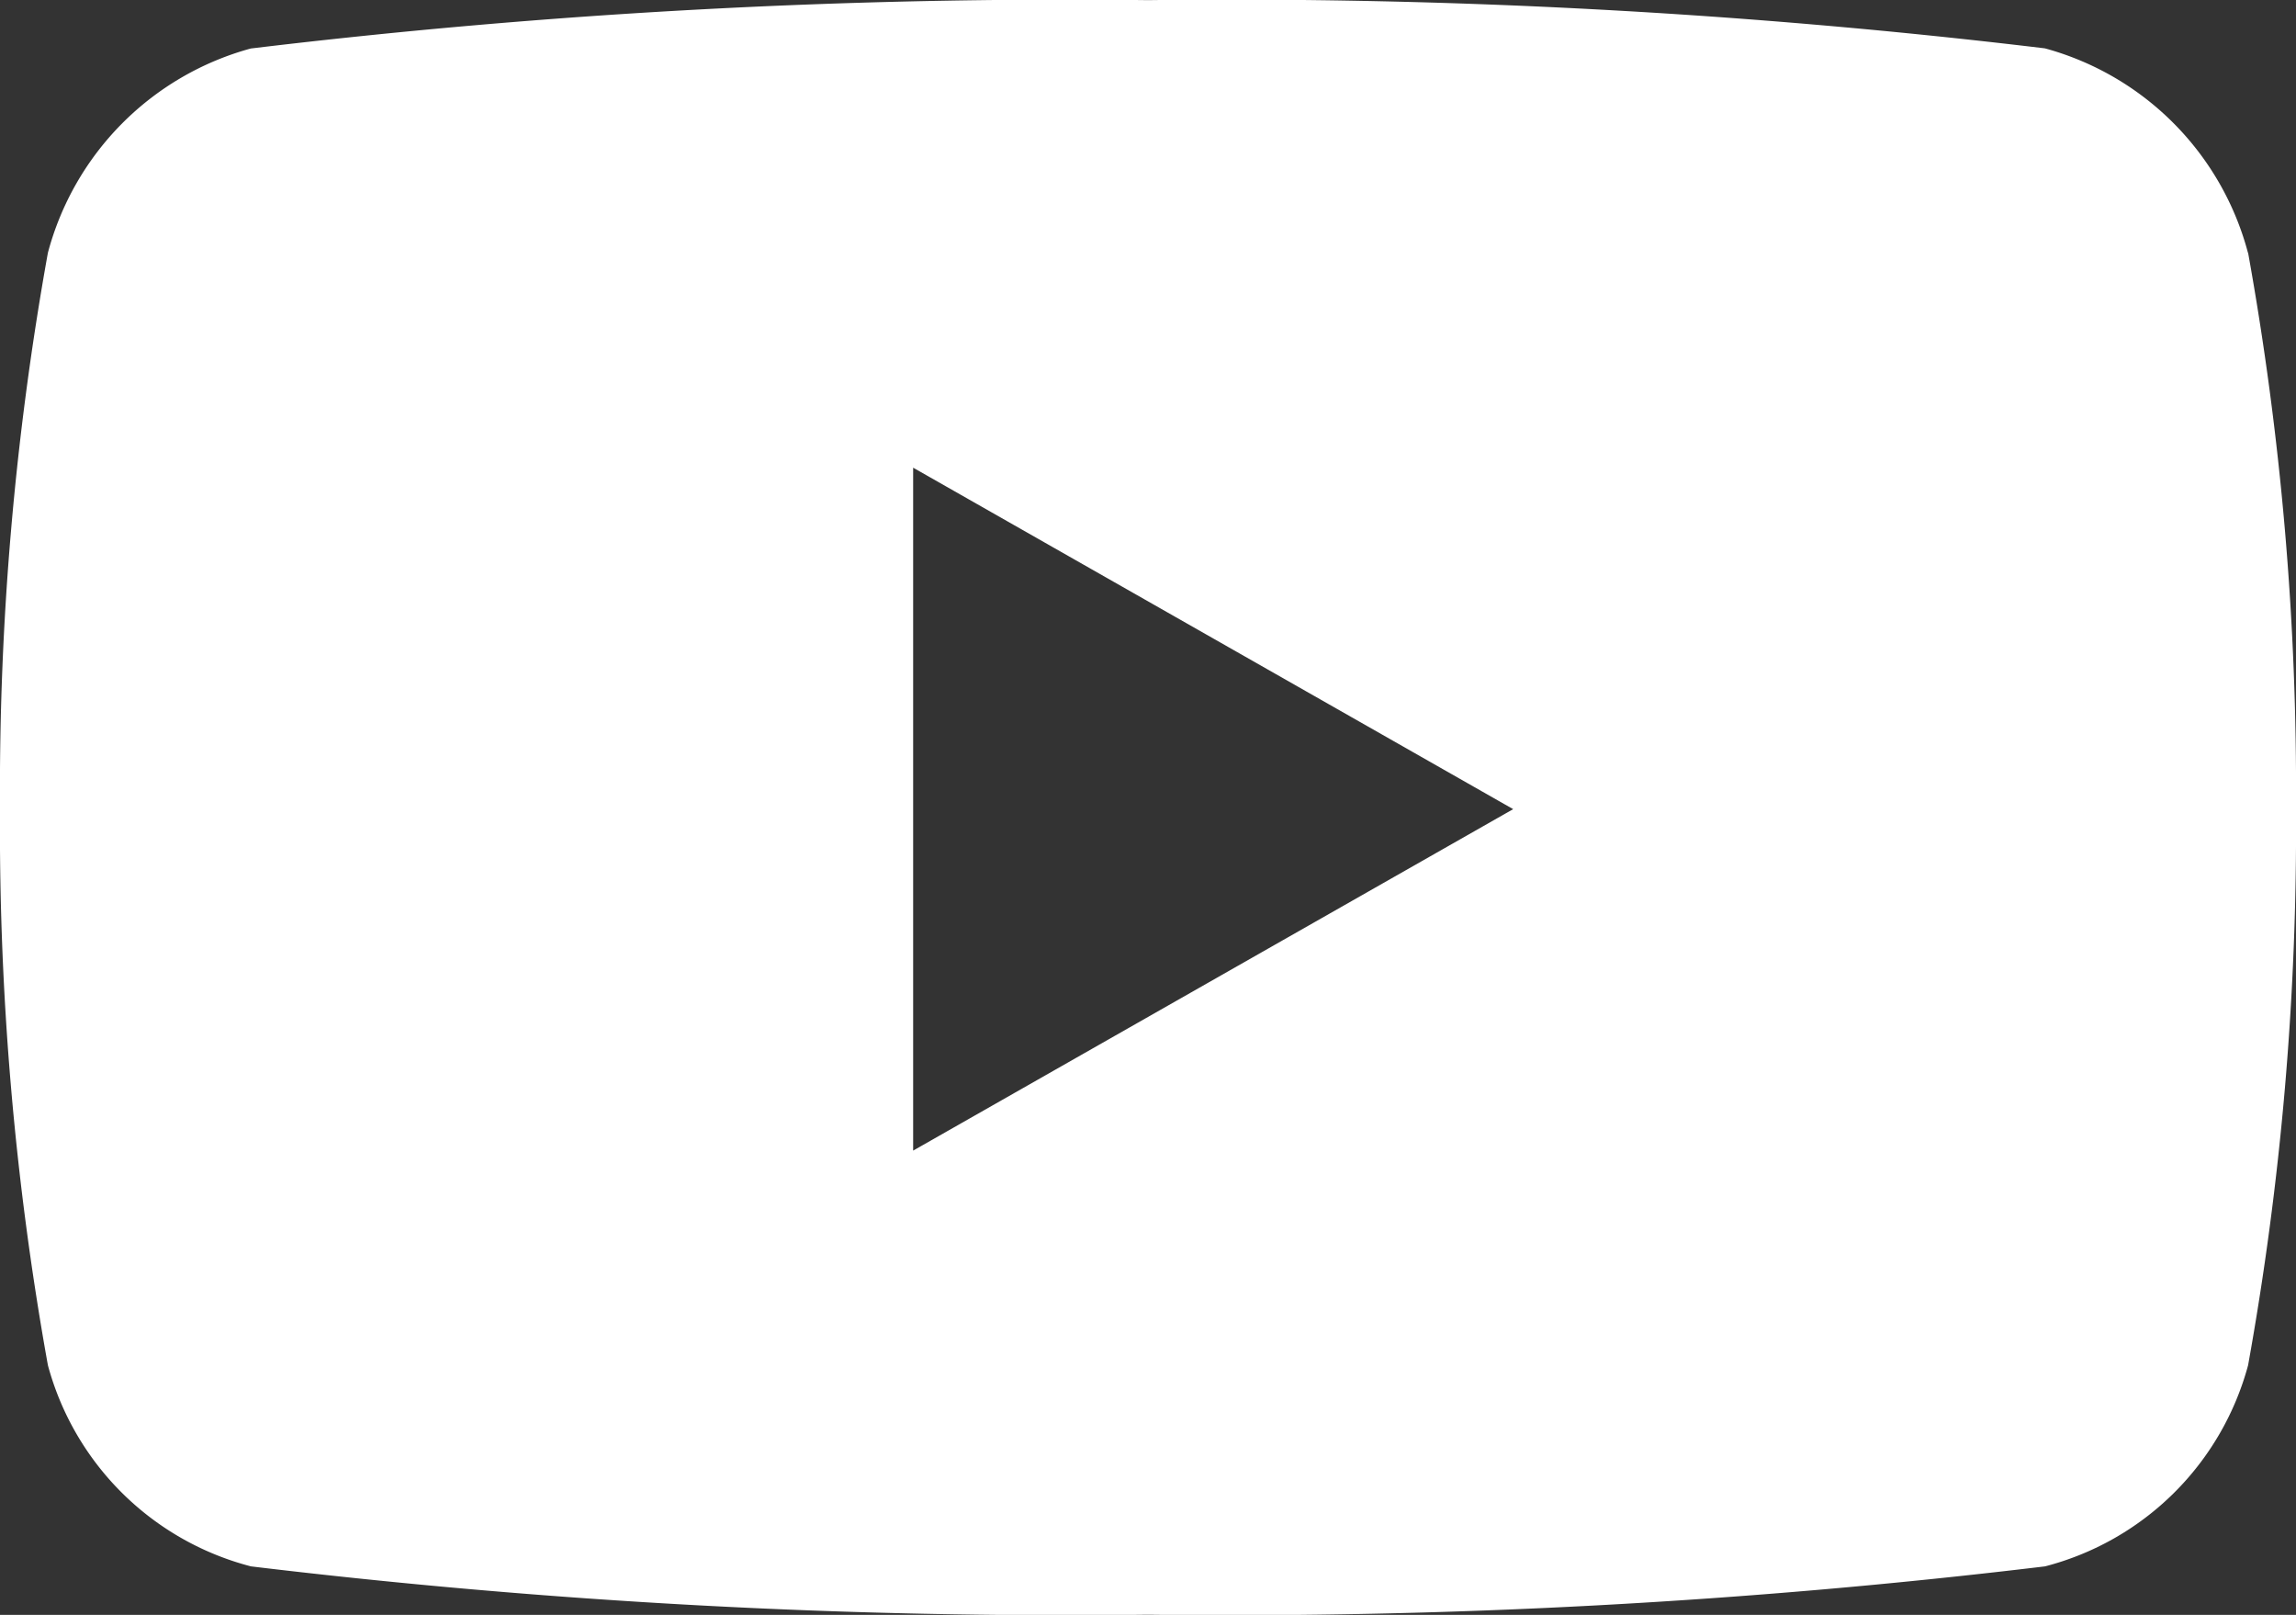
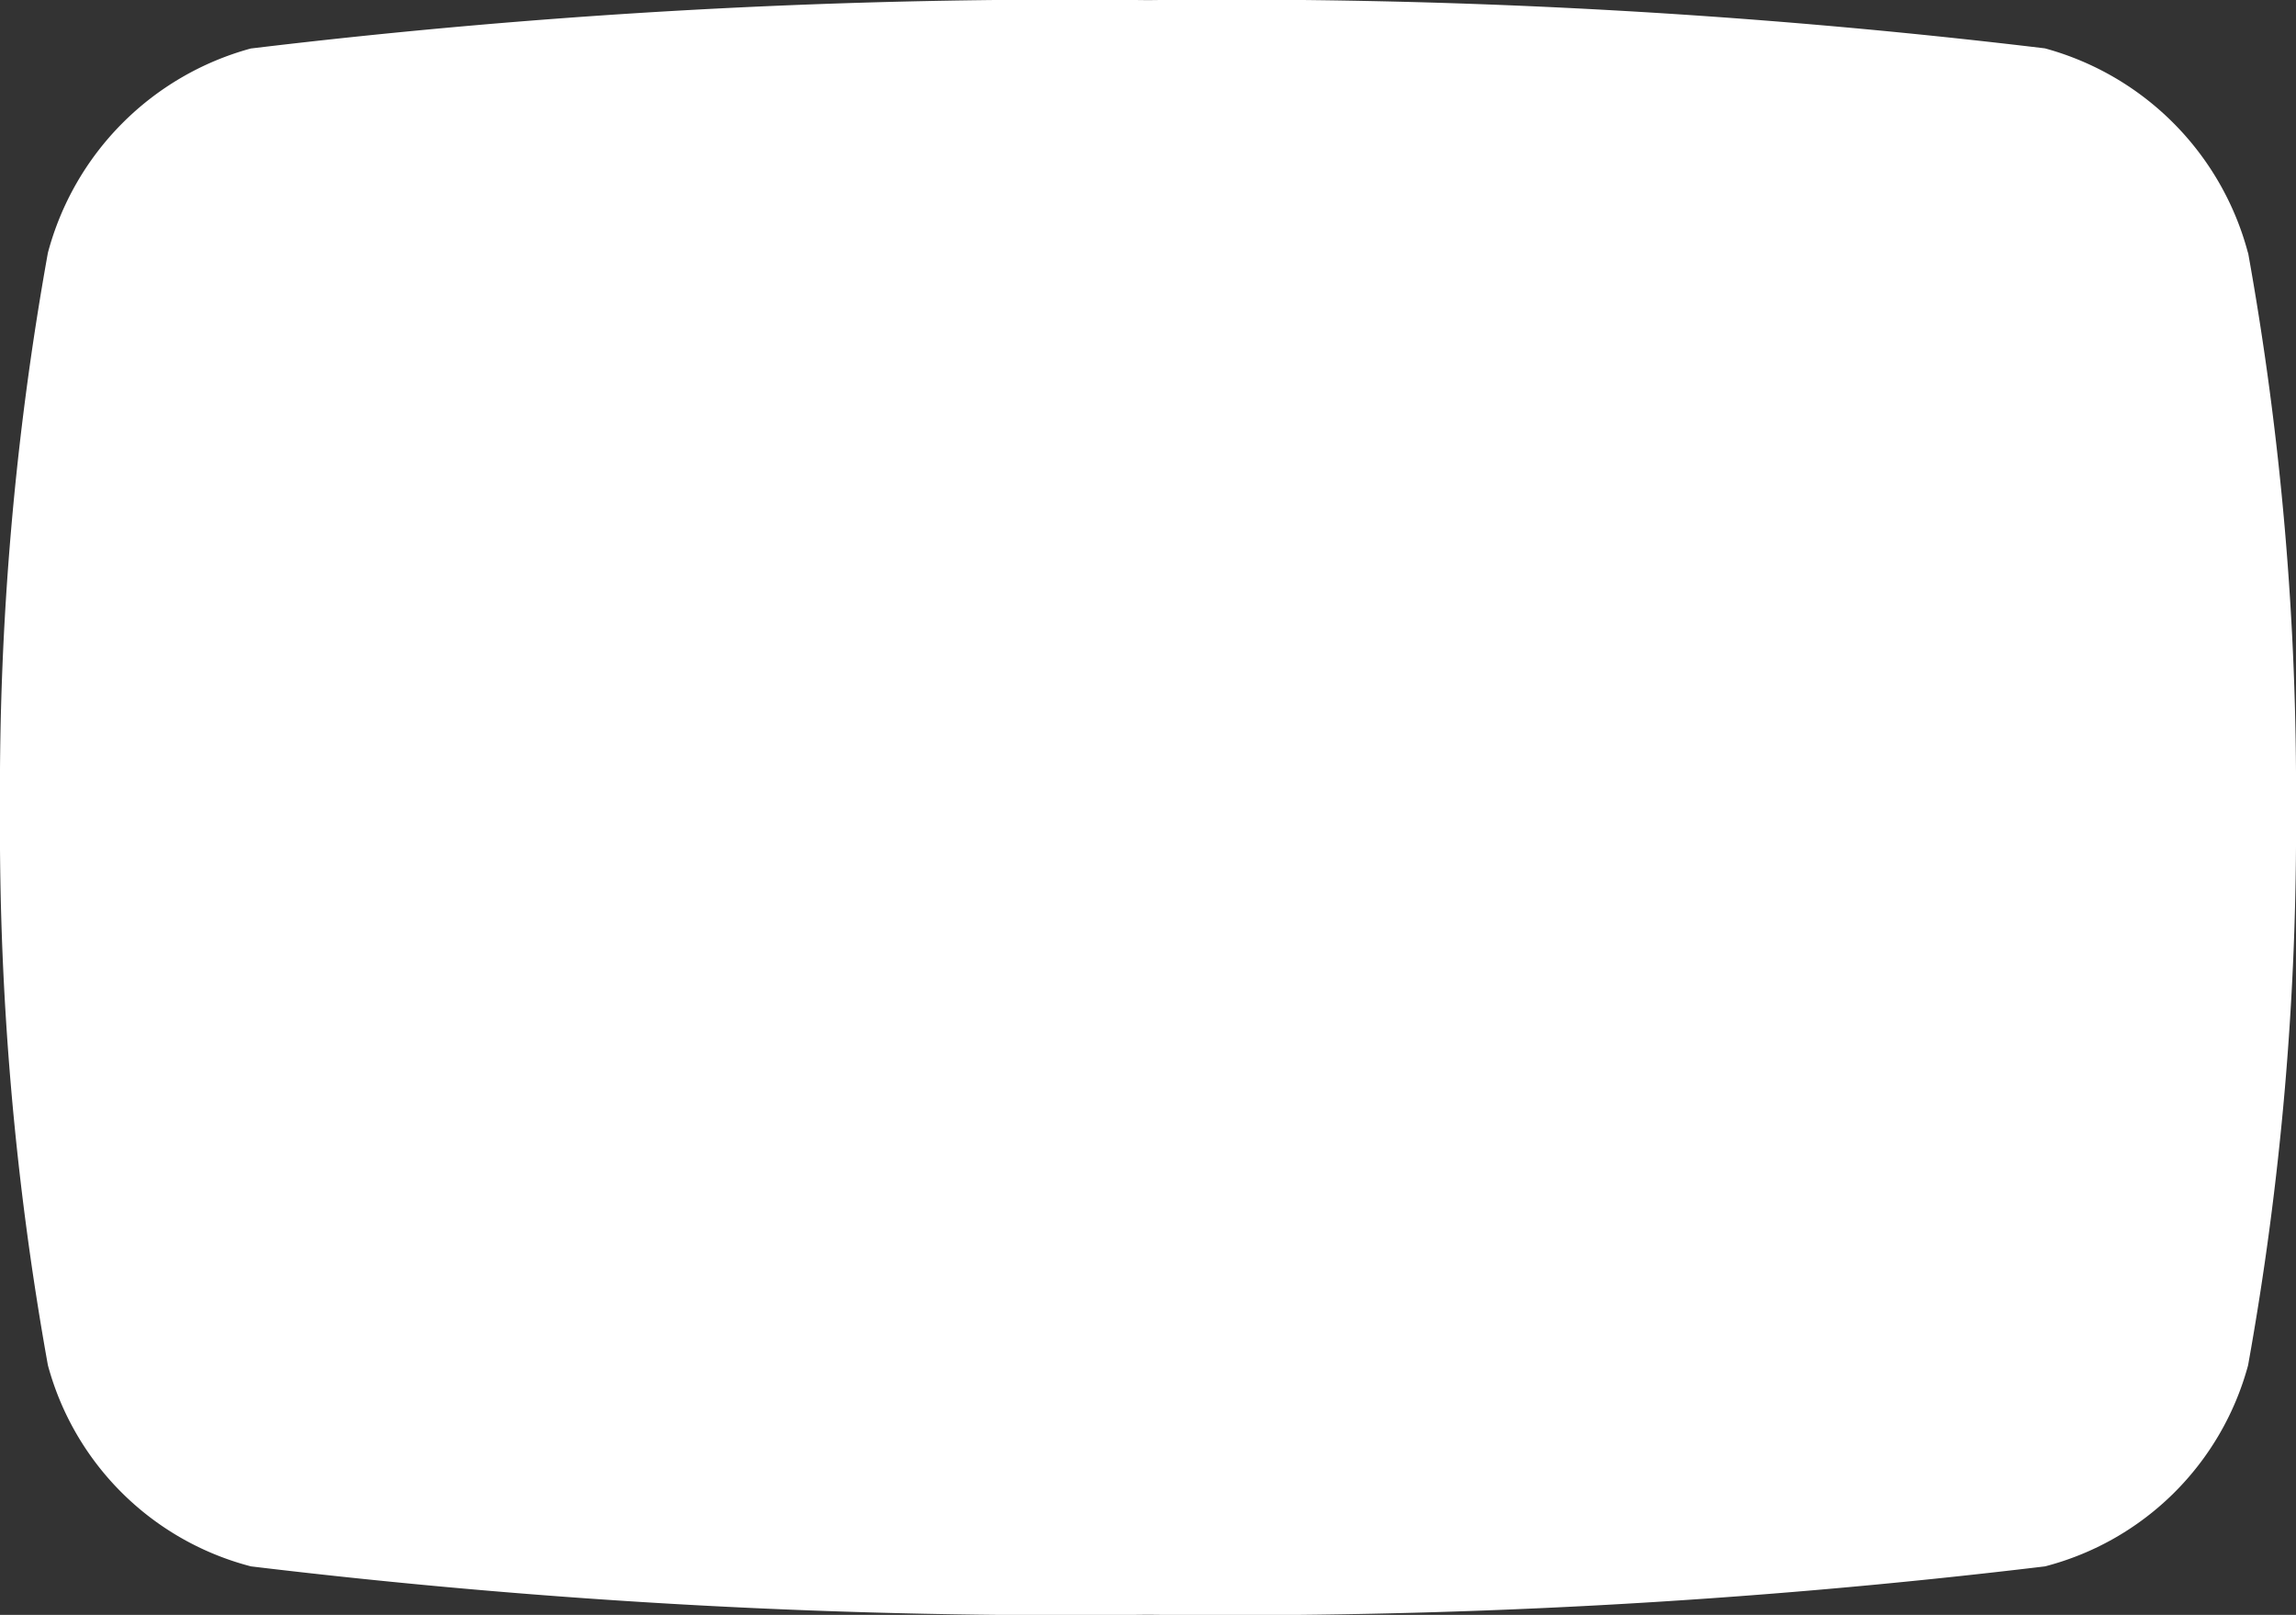
<svg xmlns="http://www.w3.org/2000/svg" width="16.102" height="11.322" viewBox="0 0 16.102 11.322">
  <rect x="0" y="0" width="16.102" height="11.322" fill="#333333" stroke="none" />
  <g id="Group_3905" data-name="Group 3905" transform="translate(-9.692 -12.461)">
-     <path id="Icon_awesome-youtube" data-name="Icon awesome-youtube" d="M16.815,6.271a2.023,2.023,0,0,0-1.424-1.433A47.813,47.813,0,0,0,9.1,4.5a47.813,47.813,0,0,0-6.291.339A2.023,2.023,0,0,0,1.386,6.271a21.224,21.224,0,0,0-.336,3.9,21.224,21.224,0,0,0,.336,3.9,1.993,1.993,0,0,0,1.424,1.41,47.813,47.813,0,0,0,6.291.339,47.813,47.813,0,0,0,6.291-.339,1.993,1.993,0,0,0,1.424-1.41,21.224,21.224,0,0,0,.336-3.9,21.224,21.224,0,0,0-.336-3.9ZM7.454,12.566V7.778l4.208,2.394L7.454,12.566Z" transform="translate(8.642 7.962)" fill="#fff" />
+     <path id="Icon_awesome-youtube" data-name="Icon awesome-youtube" d="M16.815,6.271a2.023,2.023,0,0,0-1.424-1.433A47.813,47.813,0,0,0,9.1,4.5a47.813,47.813,0,0,0-6.291.339A2.023,2.023,0,0,0,1.386,6.271a21.224,21.224,0,0,0-.336,3.9,21.224,21.224,0,0,0,.336,3.9,1.993,1.993,0,0,0,1.424,1.41,47.813,47.813,0,0,0,6.291.339,47.813,47.813,0,0,0,6.291-.339,1.993,1.993,0,0,0,1.424-1.41,21.224,21.224,0,0,0,.336-3.9,21.224,21.224,0,0,0-.336-3.9ZM7.454,12.566l4.208,2.394L7.454,12.566Z" transform="translate(8.642 7.962)" fill="#fff" />
  </g>
</svg>